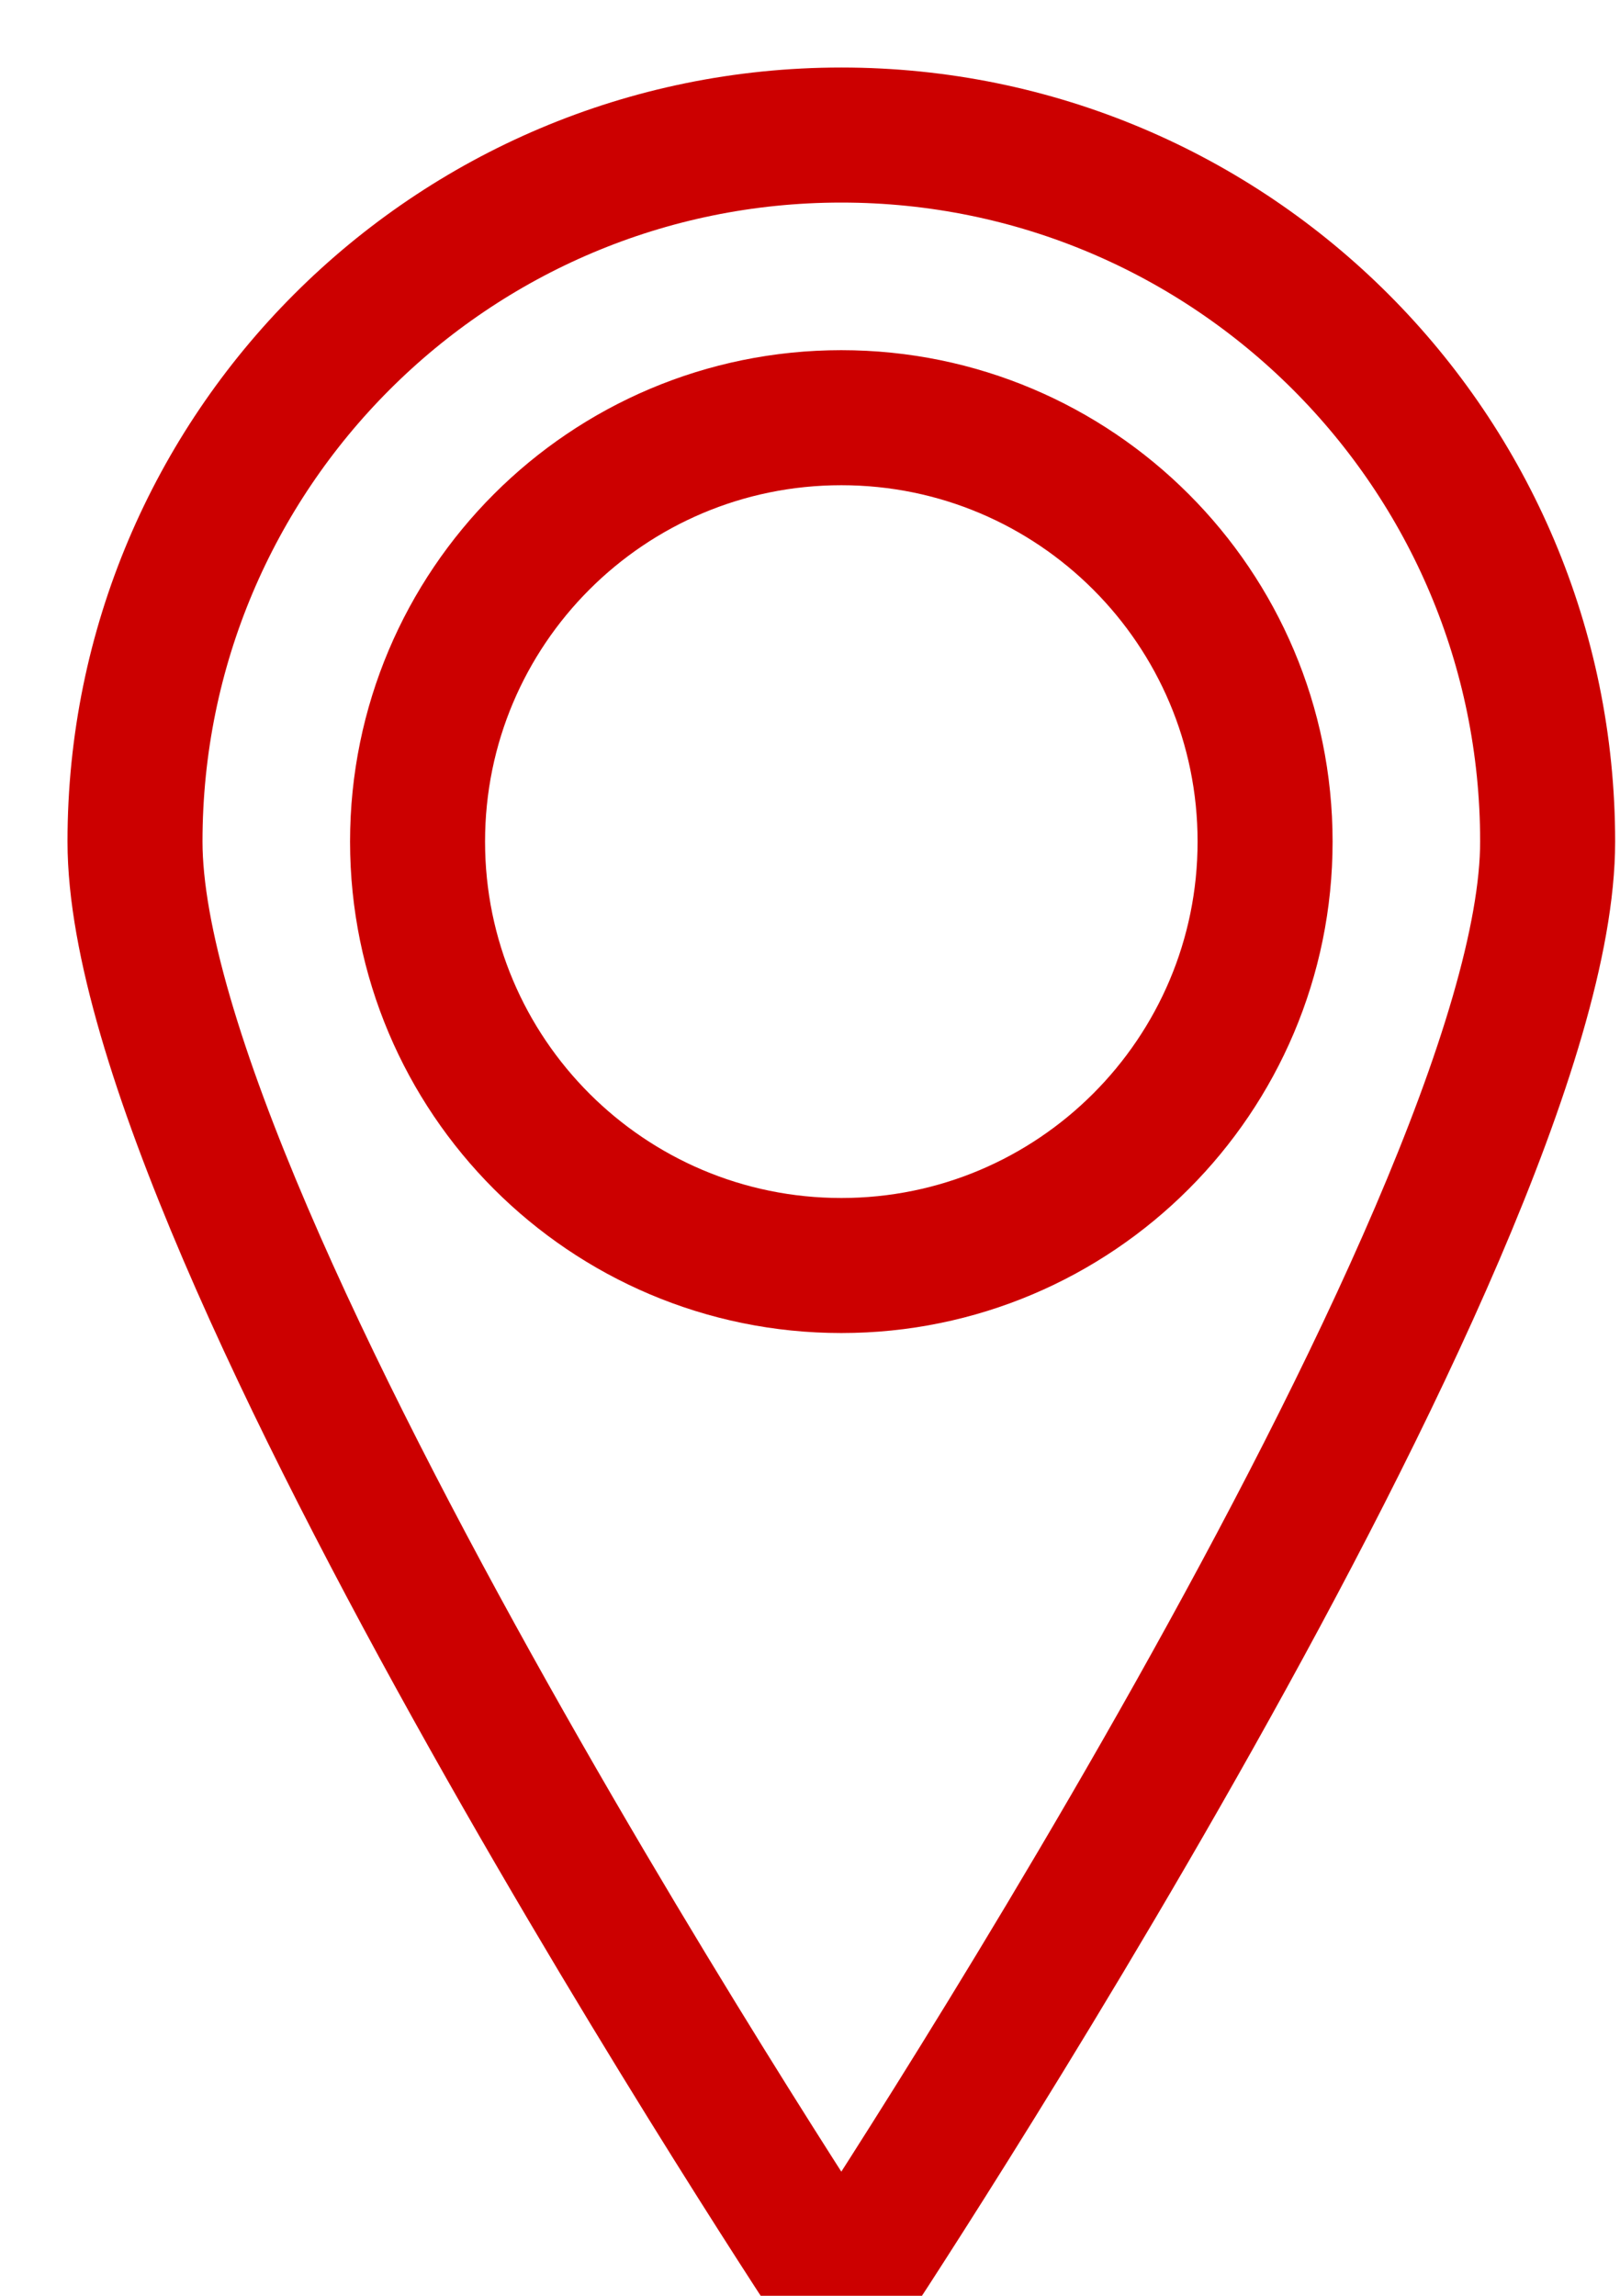
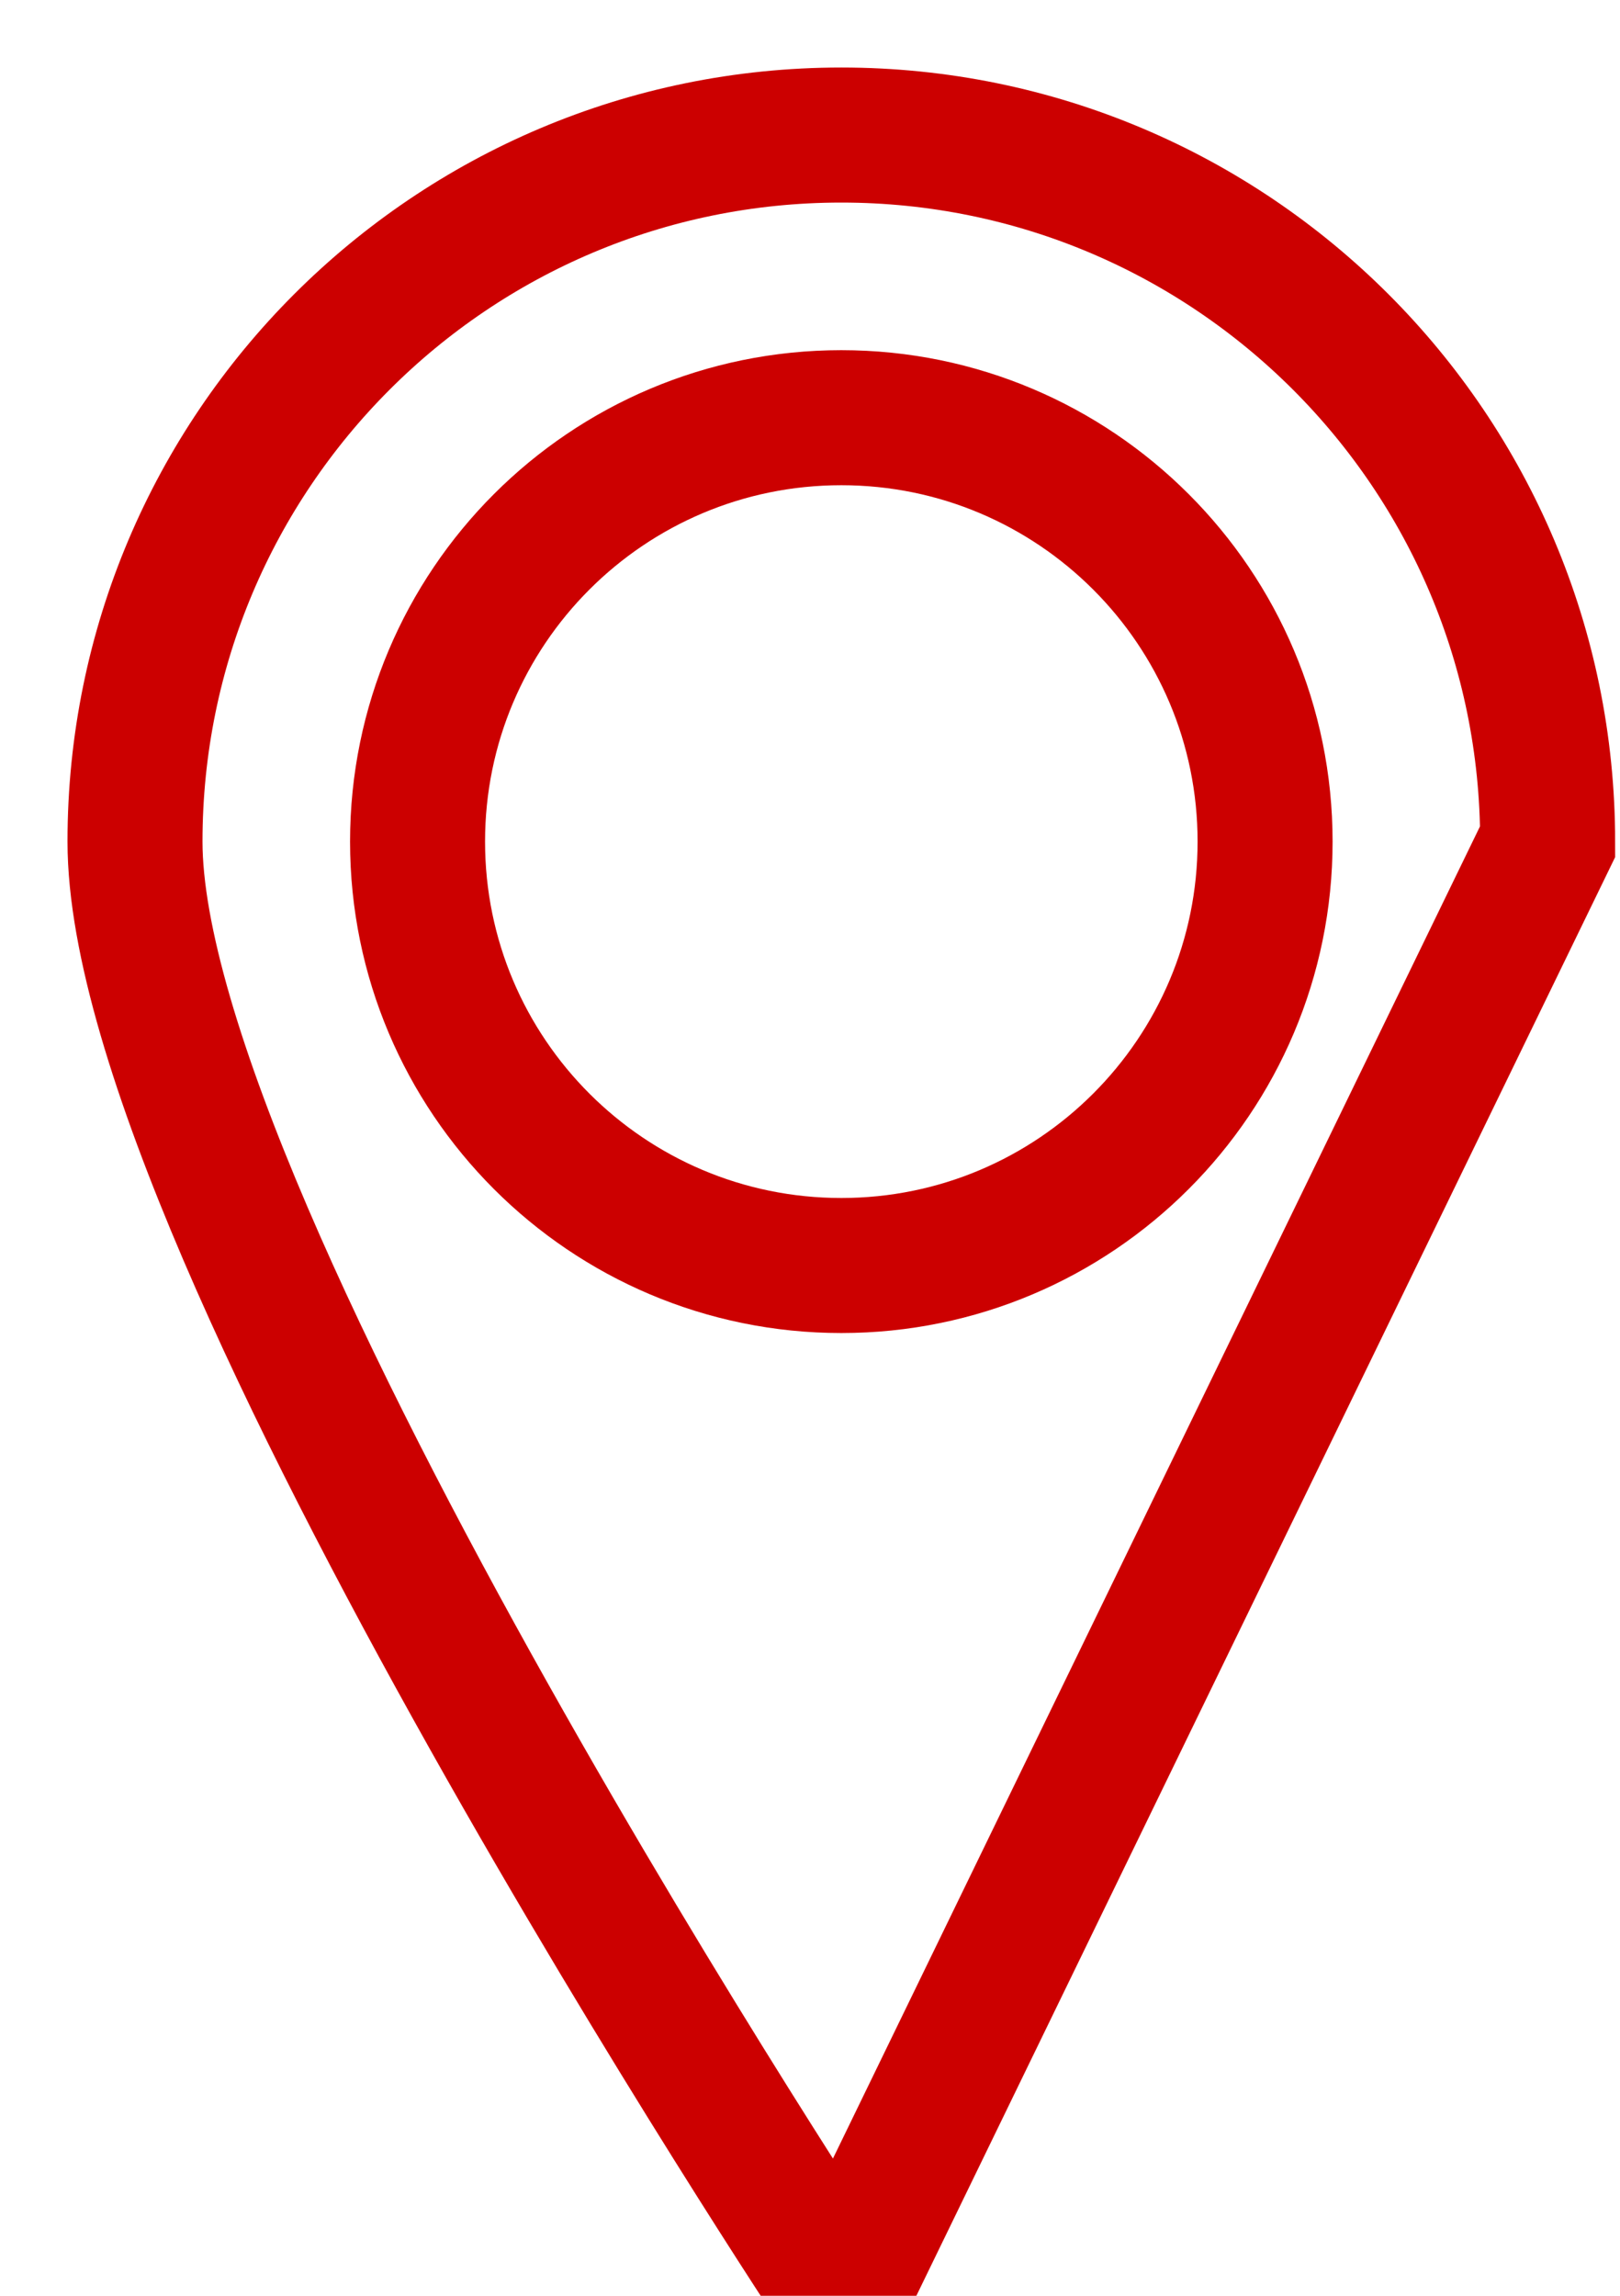
<svg xmlns="http://www.w3.org/2000/svg" width="12px" height="17px" viewBox="0 0 12 17" version="1.1">
  <title>Combined Shape</title>
  <desc>Created with Sketch.</desc>
  <defs />
  <g id="Symbols" stroke="none" stroke-width="1" fill="none" fill-rule="evenodd">
    <g id="Header/Lite-Gray-thin" transform="translate(-1292, -41)" fill-rule="nonzero" stroke="#CC0000">
-       <path d="M1298.232,58 C1298.232,58 1293,50.121 1293,47.232 C1293,44.342 1295.342,42 1298.232,42 C1301.121,42 1303.464,44.342 1303.464,47.232 C1303.464,50.121 1298.232,58 1298.232,58 Z M1298.232,50.371 C1299.965,50.371 1301.371,48.965 1301.371,47.232 C1301.371,45.498 1299.965,44.093 1298.232,44.093 C1296.498,44.093 1295.093,45.498 1295.093,47.232 C1295.093,48.965 1296.498,50.371 1298.232,50.371 Z" id="Combined-Shape" />
+       <path d="M1298.232,58 C1298.232,58 1293,50.121 1293,47.232 C1293,44.342 1295.342,42 1298.232,42 C1301.121,42 1303.464,44.342 1303.464,47.232 Z M1298.232,50.371 C1299.965,50.371 1301.371,48.965 1301.371,47.232 C1301.371,45.498 1299.965,44.093 1298.232,44.093 C1296.498,44.093 1295.093,45.498 1295.093,47.232 C1295.093,48.965 1296.498,50.371 1298.232,50.371 Z" id="Combined-Shape" />
    </g>
  </g>
</svg>